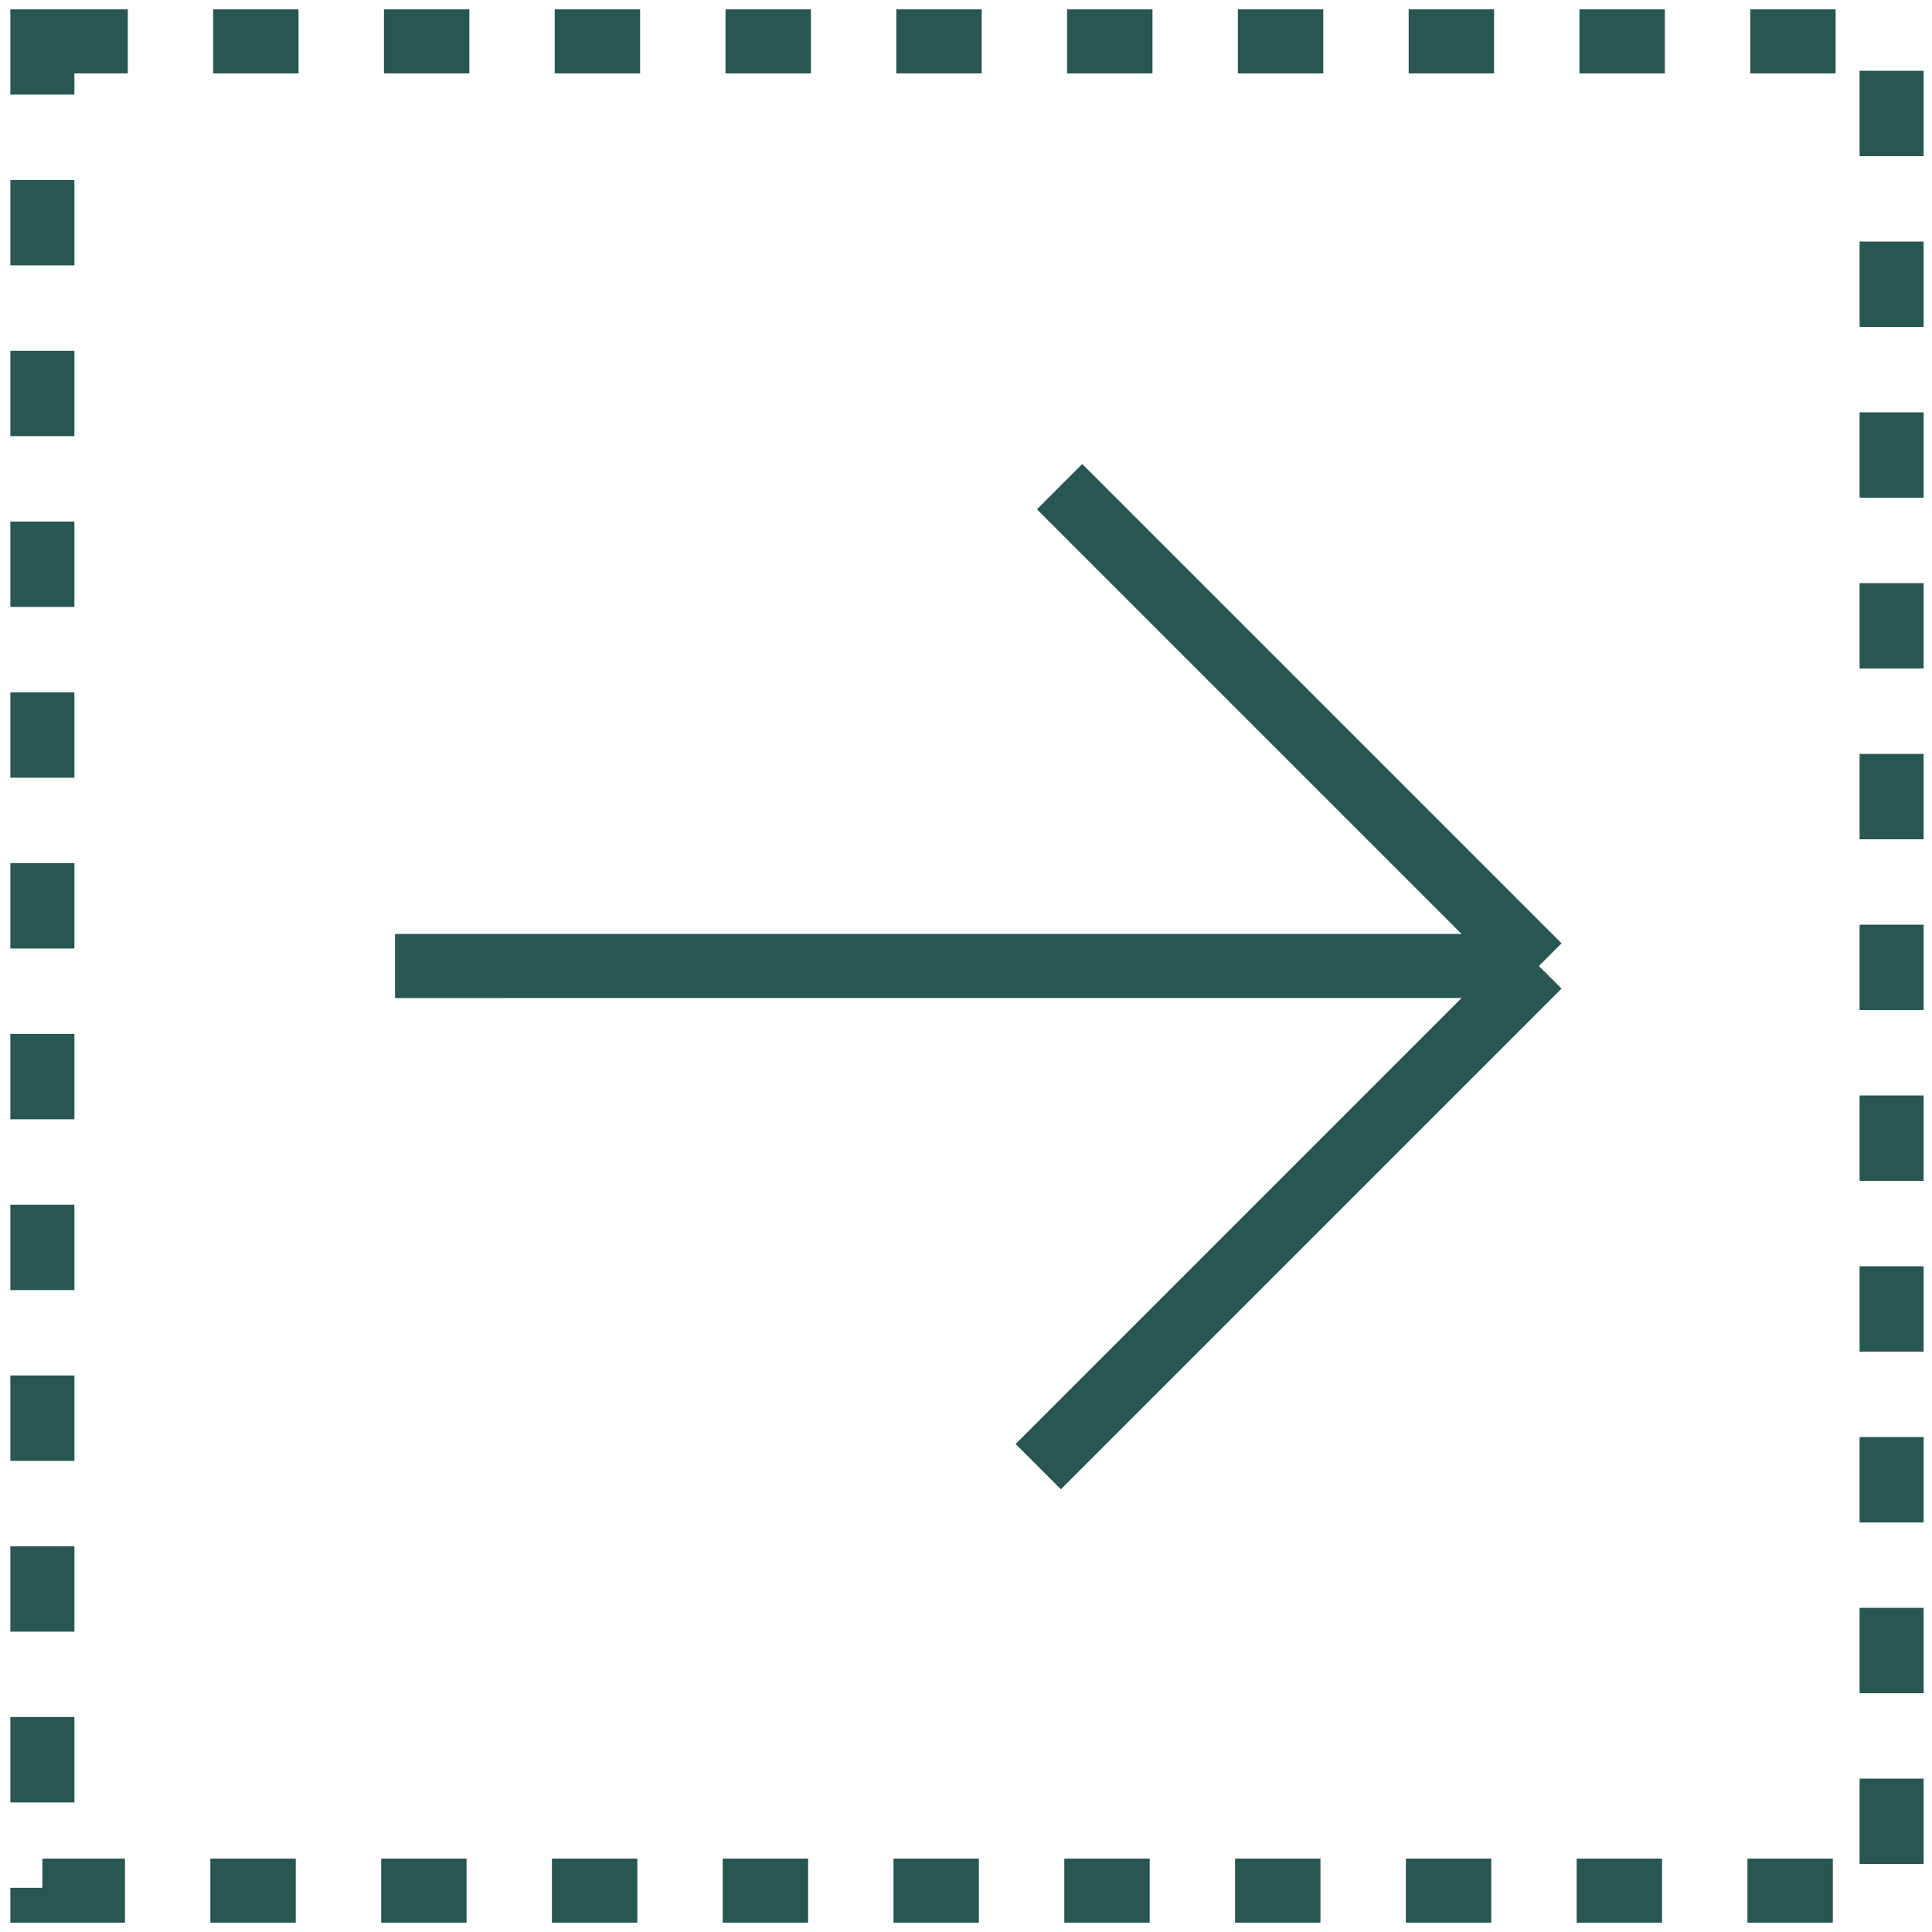
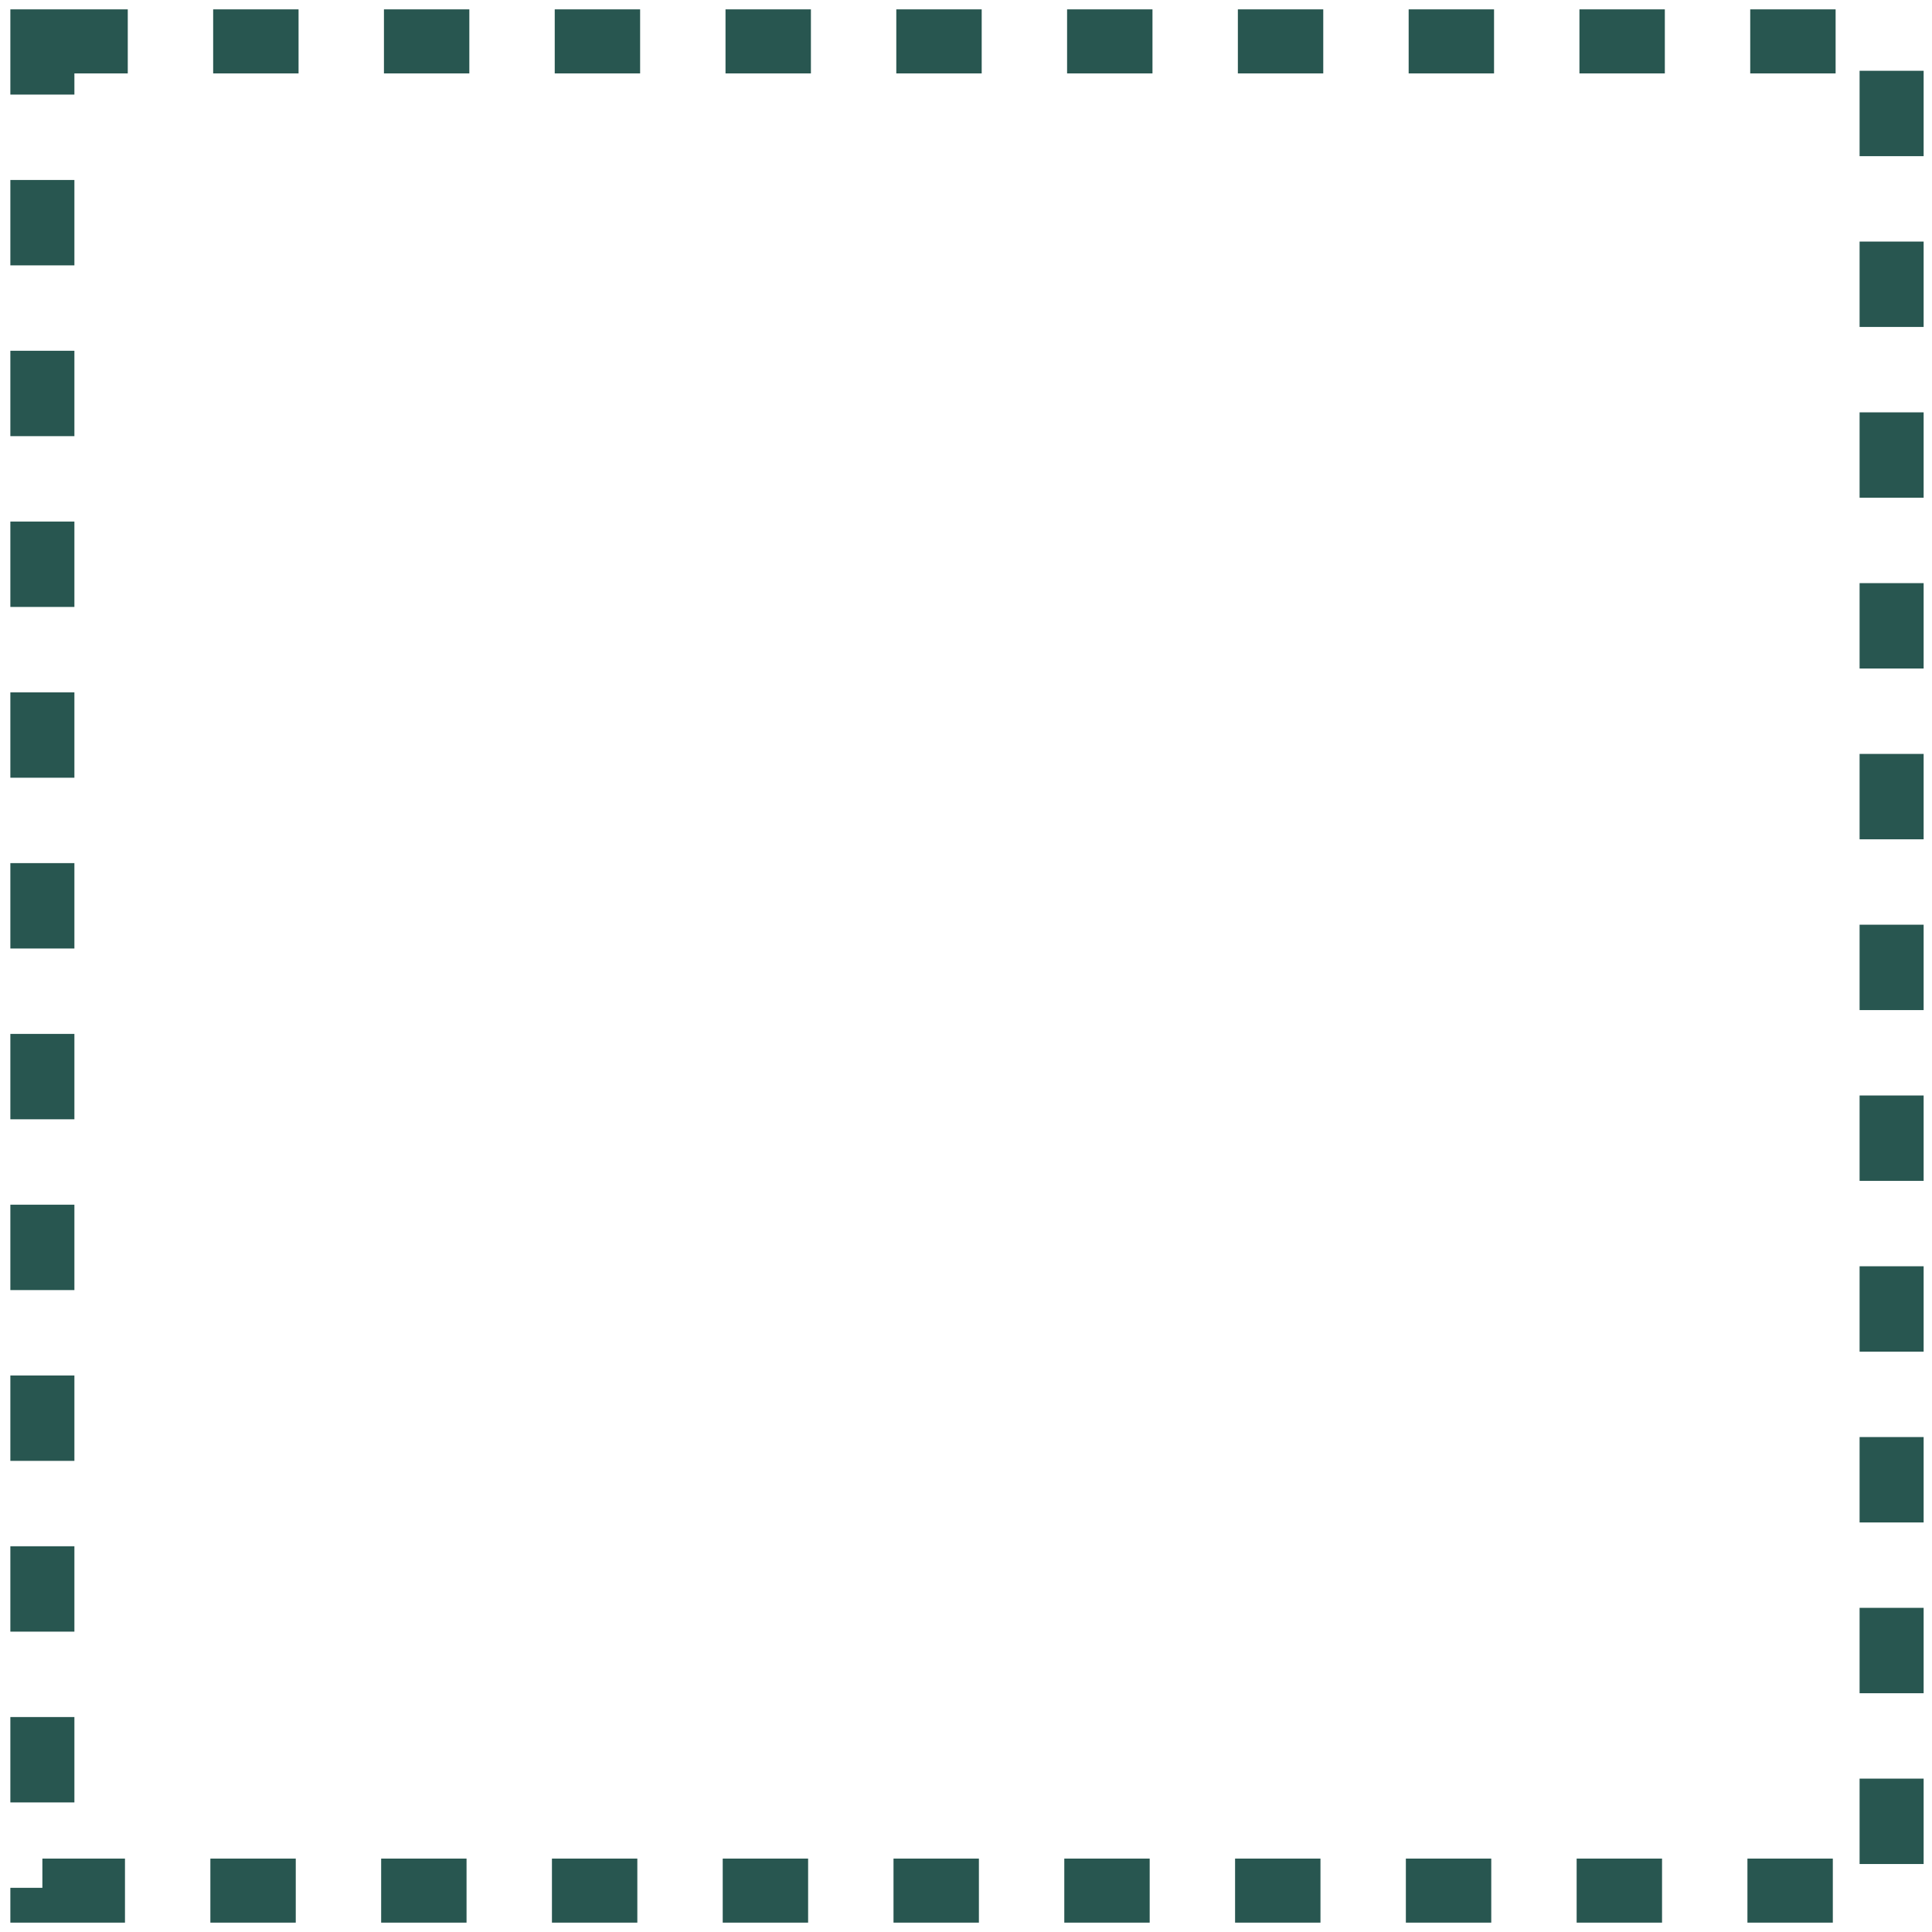
<svg xmlns="http://www.w3.org/2000/svg" width="181" height="181" viewBox="0 0 181 181" fill="none">
  <rect x="3.97" y="3.877" width="173.246" height="173.246" stroke="#285650" stroke-width="6" stroke-dasharray="8 8" />
-   <path d="M97.267 137.403L144.173 90.497M144.173 90.497L99.269 45.593M144.173 90.497L37.01 90.5" stroke="#285650" stroke-width="6" />
</svg>